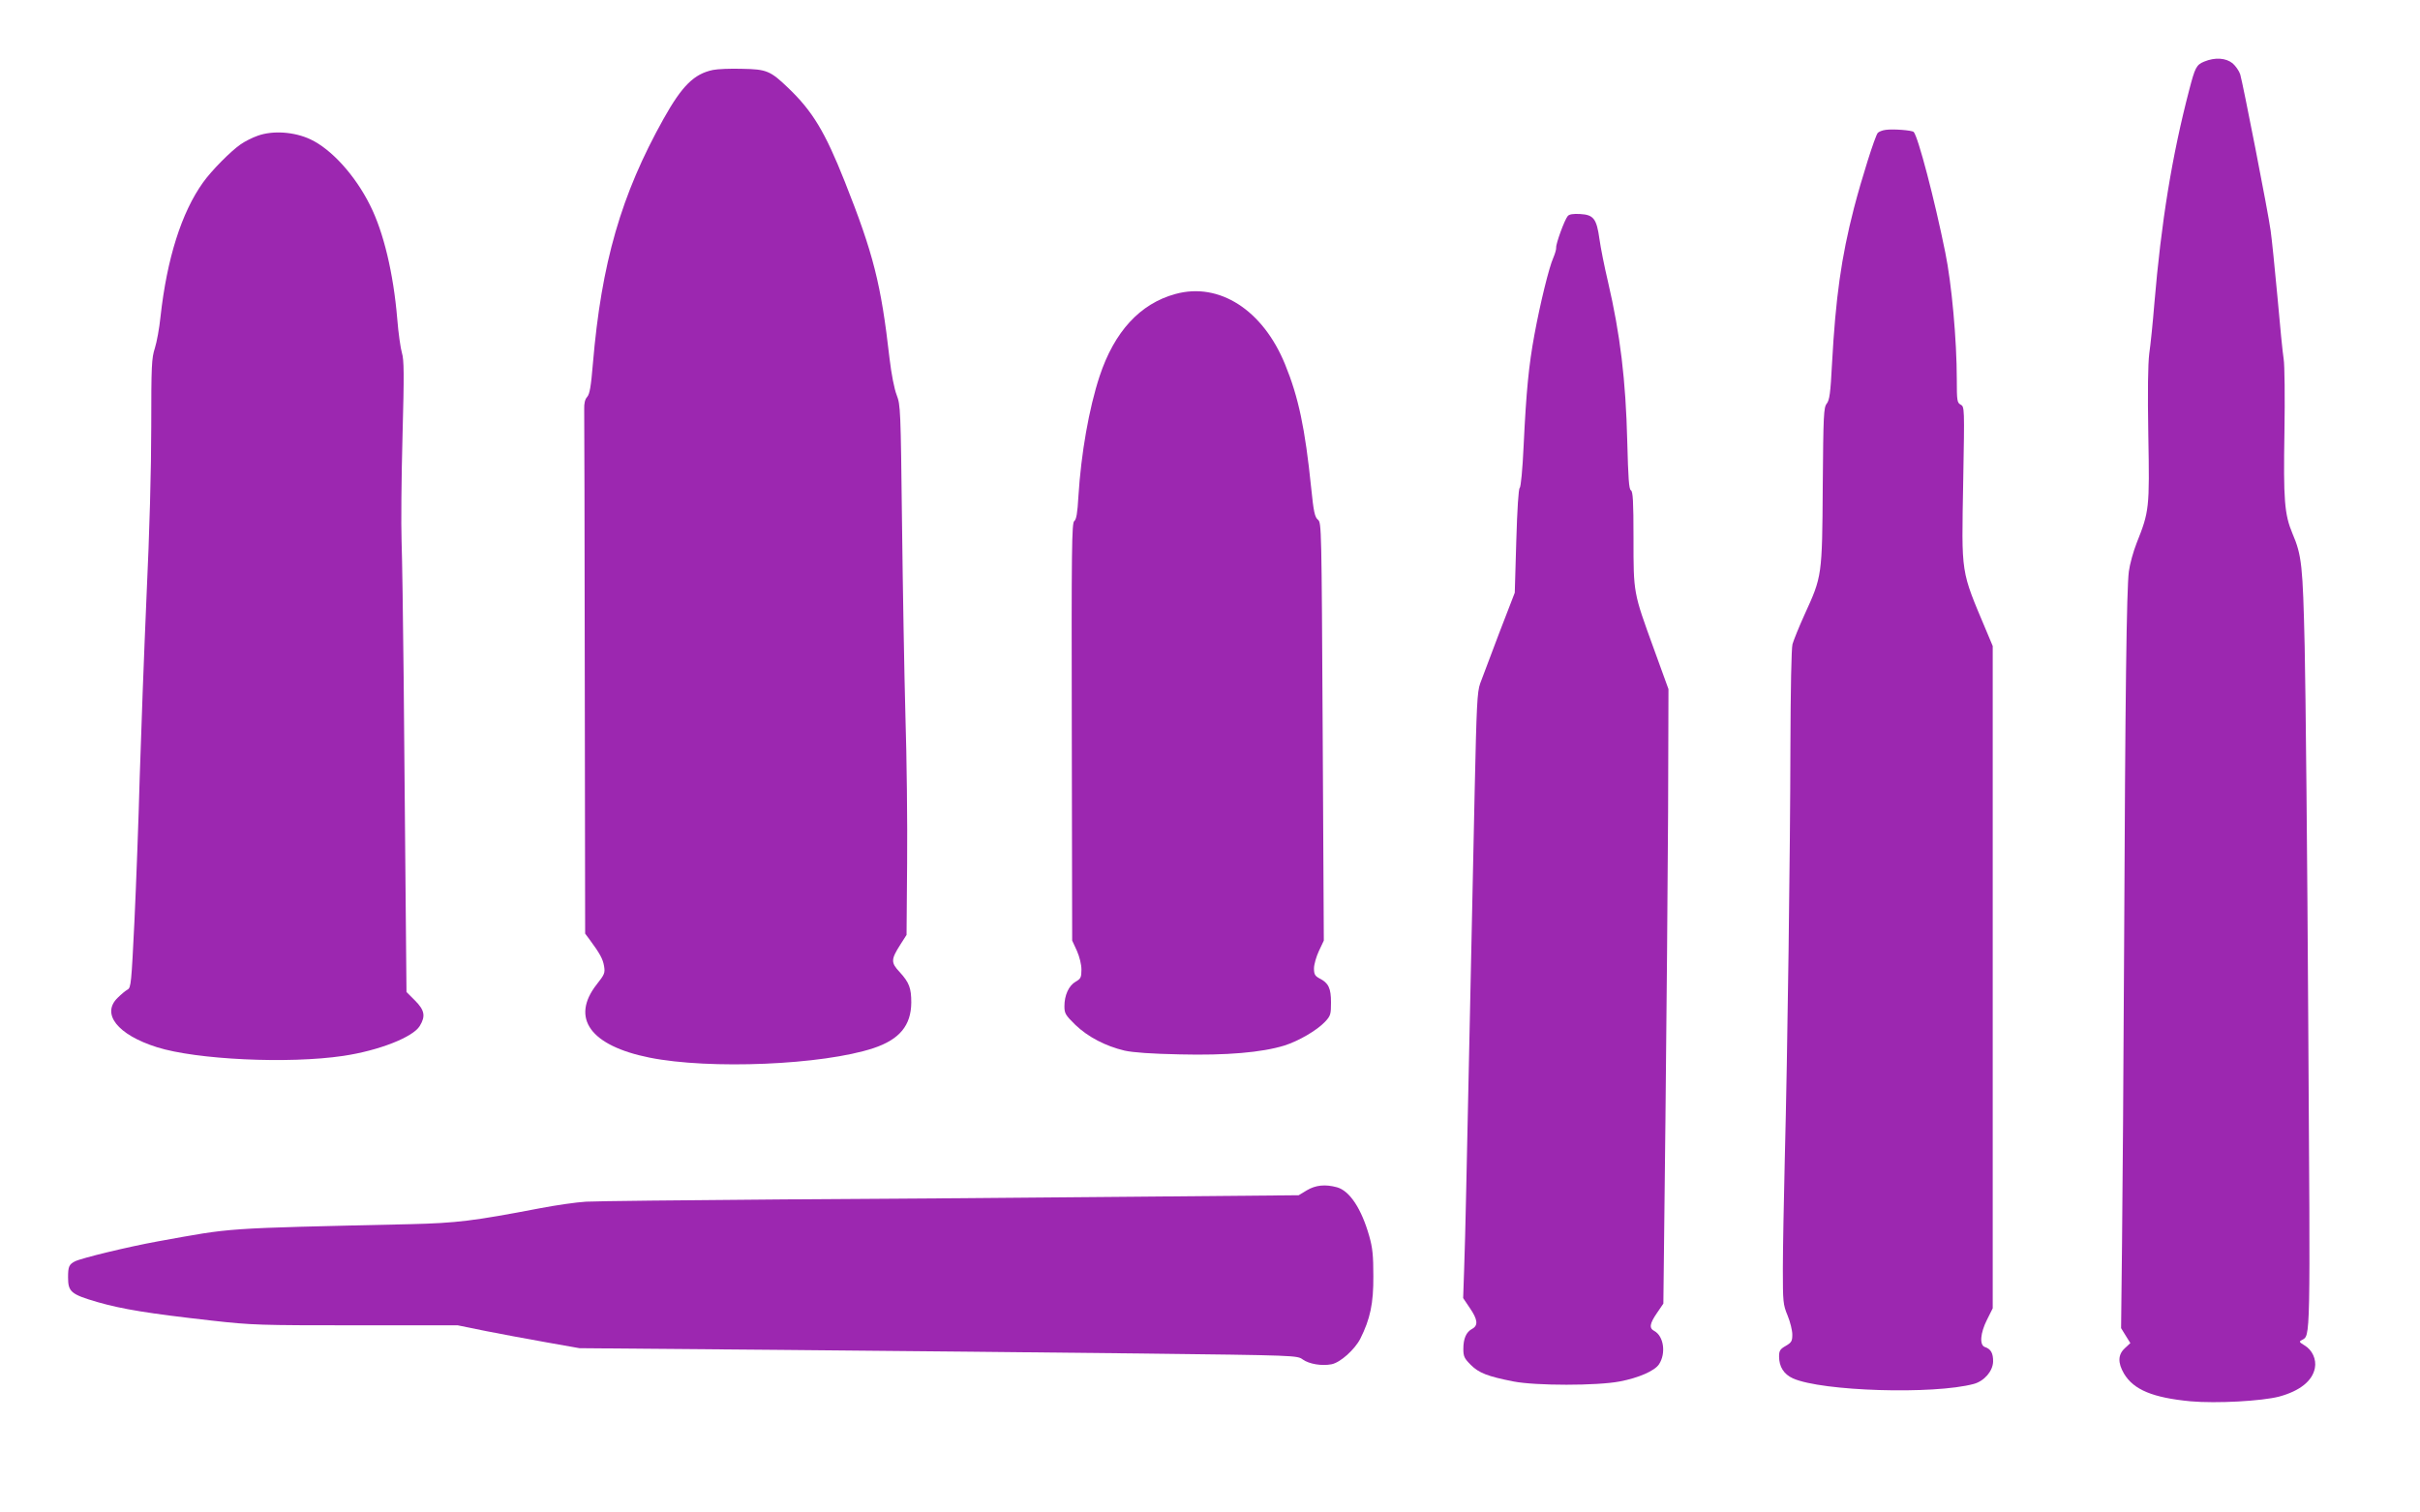
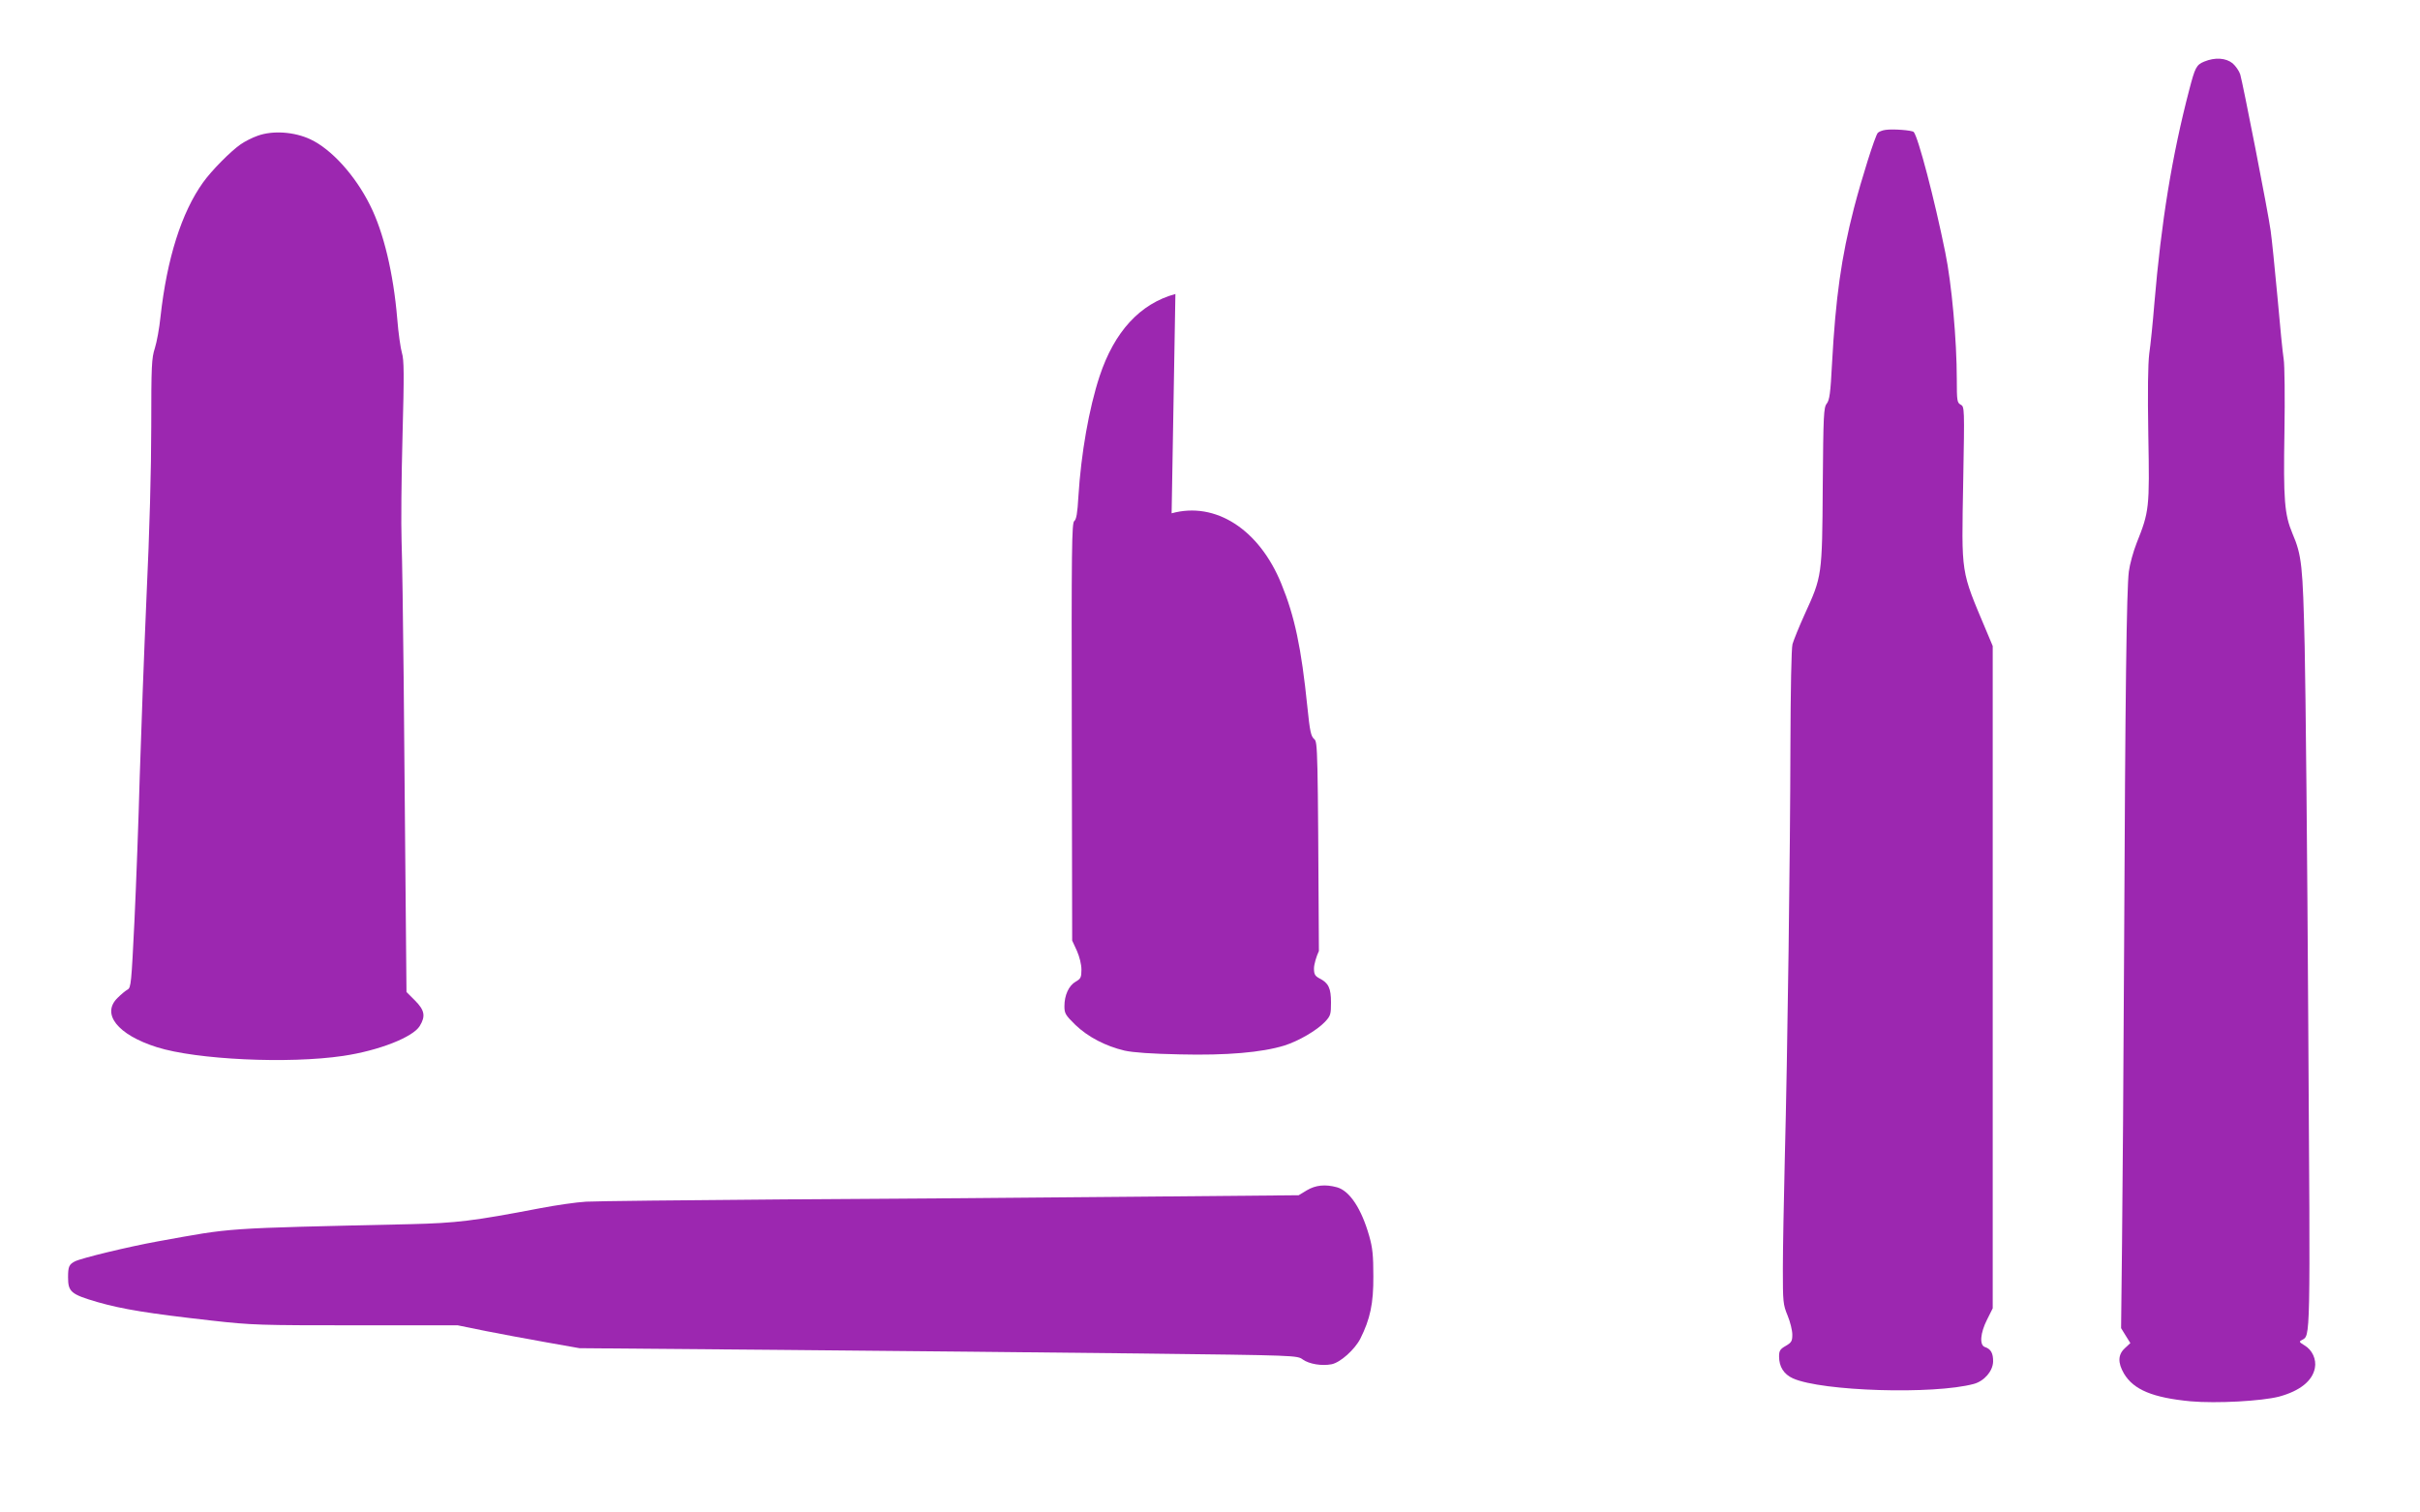
<svg xmlns="http://www.w3.org/2000/svg" version="1.0" width="1280pt" height="800pt" viewBox="0 0 1280 800" preserveAspectRatio="xMidYMid meet">
  <g transform="translate(0,800) scale(0.1,-0.1)" fill="#9c27b0" stroke="none">
    <path d="M11658 7674 c-41 -17 -48 -32 -78 -147 -92 -351 -149 -704 -185 -1132 -8 -99 -20 -218 -27 -265 -7 -57 -9 -199 -5 -433 7 -386 5 -402 -62 -570 -17 -43 -36 -111 -41 -150 -12 -96 -19 -640 -25 -1987 -3 -613 -8 -1317 -11 -1565 l-5 -450 24 -39 25 -40 -29 -27 c-37 -34 -38 -77 -5 -134 51 -86 153 -128 353 -147 137 -12 375 1 468 25 110 30 176 83 189 151 9 46 -14 96 -55 120 -28 17 -30 20 -14 28 46 26 45 -27 34 1670 -5 876 -14 1775 -19 1998 -10 430 -15 482 -65 599 -42 101 -48 176 -42 536 3 182 1 355 -4 385 -5 30 -20 179 -33 330 -14 151 -30 309 -36 350 -13 97 -148 785 -161 827 -6 18 -24 44 -40 58 -36 29 -93 33 -151 9z" />
-     <path d="M3771 7630 c-100 -21 -163 -83 -261 -258 -225 -402 -329 -764 -374 -1295 -10 -121 -17 -161 -30 -176 -12 -13 -17 -34 -16 -67 1 -27 2 -662 3 -1411 l2 -1361 23 -31 c55 -74 71 -104 77 -141 6 -36 3 -44 -39 -97 -139 -178 -34 -324 279 -387 319 -64 916 -39 1185 50 138 46 199 120 200 241 0 77 -11 106 -61 161 -48 51 -47 67 4 147 l32 50 3 380 c2 209 -2 560 -9 780 -6 220 -14 679 -18 1020 -7 601 -8 622 -28 675 -13 33 -28 110 -38 194 -45 395 -85 553 -237 936 -104 262 -170 372 -300 496 -93 89 -113 98 -243 100 -60 2 -130 -1 -154 -6z" />
    <path d="M9973 7313 c-17 -2 -36 -10 -41 -16 -15 -18 -86 -244 -126 -398 -67 -260 -97 -474 -116 -823 -8 -154 -13 -192 -28 -211 -16 -20 -18 -58 -21 -436 -3 -476 -4 -478 -95 -677 -30 -66 -59 -138 -65 -159 -6 -22 -10 -242 -11 -533 -1 -557 -15 -1620 -30 -2200 -5 -212 -10 -469 -10 -571 0 -175 1 -189 25 -247 14 -34 25 -79 25 -101 0 -34 -4 -42 -35 -60 -30 -17 -35 -26 -35 -56 0 -54 25 -94 74 -116 154 -68 744 -86 956 -29 55 15 100 67 102 117 1 45 -12 68 -43 78 -30 10 -25 74 11 145 l30 60 0 1752 0 1751 -34 81 c-137 326 -131 287 -122 793 7 388 7 392 -14 403 -18 10 -20 20 -20 133 0 206 -27 507 -61 672 -57 282 -144 613 -167 637 -9 9 -110 17 -149 11z" />
    <path d="M1363 7282 c-29 -10 -70 -31 -91 -46 -52 -36 -153 -138 -198 -201 -114 -159 -191 -403 -225 -710 -6 -60 -20 -136 -30 -167 -17 -52 -19 -92 -19 -414 0 -225 -9 -557 -25 -898 -13 -298 -29 -728 -36 -956 -6 -228 -19 -572 -28 -764 -16 -325 -18 -350 -36 -360 -11 -6 -34 -25 -52 -43 -89 -85 -2 -196 207 -262 209 -66 696 -89 985 -46 189 28 369 99 405 158 32 52 26 84 -25 135 l-45 45 -5 551 c-3 303 -7 805 -10 1116 -3 311 -8 635 -11 720 -3 85 -1 334 5 553 9 330 8 404 -3 440 -7 23 -19 105 -25 182 -20 238 -72 458 -144 600 -78 157 -204 296 -315 348 -85 40 -199 48 -279 19z" />
-     <path d="M8292 6857 c-17 -20 -63 -147 -61 -166 1 -9 -6 -33 -15 -54 -23 -51 -70 -244 -100 -407 -30 -163 -43 -295 -57 -585 -6 -131 -15 -222 -21 -226 -6 -4 -13 -109 -18 -280 l-8 -274 -83 -215 c-45 -118 -90 -238 -100 -265 -16 -45 -19 -116 -29 -565 -6 -283 -17 -814 -25 -1180 -8 -366 -17 -789 -20 -940 -3 -151 -8 -340 -11 -420 l-5 -146 35 -52 c42 -61 46 -93 12 -111 -31 -17 -46 -51 -46 -106 0 -39 5 -50 39 -84 43 -43 89 -61 226 -88 119 -23 442 -23 562 0 100 19 185 56 208 91 38 58 25 149 -25 176 -28 15 -25 38 14 95 l34 50 11 975 c6 536 12 1268 14 1625 l2 650 -78 215 c-108 297 -107 291 -107 582 0 198 -3 249 -14 255 -10 6 -14 62 -19 258 -8 325 -37 565 -102 845 -19 80 -39 181 -45 225 -15 108 -31 129 -102 133 -37 2 -58 -1 -66 -11z" />
-     <path d="M6217 6445 c-187 -51 -323 -199 -401 -435 -56 -170 -98 -409 -112 -635 -5 -90 -11 -123 -22 -131 -13 -10 -15 -137 -13 -1115 l2 -1104 25 -54 c14 -32 24 -72 24 -100 0 -41 -4 -48 -30 -63 -37 -21 -60 -72 -60 -130 0 -38 5 -47 58 -99 67 -64 159 -112 260 -136 45 -10 142 -17 293 -20 246 -6 433 10 553 47 75 24 170 79 214 125 30 32 32 40 32 103 0 75 -13 103 -61 127 -24 13 -29 22 -29 53 0 20 12 62 26 92 l26 55 -6 1105 c-6 1081 -6 1105 -25 1121 -17 14 -23 42 -36 170 -32 313 -67 479 -138 652 -117 287 -348 436 -580 372z" />
+     <path d="M6217 6445 c-187 -51 -323 -199 -401 -435 -56 -170 -98 -409 -112 -635 -5 -90 -11 -123 -22 -131 -13 -10 -15 -137 -13 -1115 l2 -1104 25 -54 c14 -32 24 -72 24 -100 0 -41 -4 -48 -30 -63 -37 -21 -60 -72 -60 -130 0 -38 5 -47 58 -99 67 -64 159 -112 260 -136 45 -10 142 -17 293 -20 246 -6 433 10 553 47 75 24 170 79 214 125 30 32 32 40 32 103 0 75 -13 103 -61 127 -24 13 -29 22 -29 53 0 20 12 62 26 92 c-6 1081 -6 1105 -25 1121 -17 14 -23 42 -36 170 -32 313 -67 479 -138 652 -117 287 -348 436 -580 372z" />
    <path d="M6912 1704 l-43 -26 -887 -8 c-488 -5 -1314 -11 -1837 -14 -522 -4 -993 -9 -1045 -12 -52 -3 -162 -19 -245 -35 -350 -67 -439 -78 -685 -84 -1013 -23 -929 -18 -1335 -91 -155 -28 -407 -89 -439 -106 -31 -16 -36 -28 -36 -84 0 -77 15 -90 155 -131 133 -38 268 -60 605 -98 214 -24 254 -25 763 -25 l538 0 147 -30 c81 -16 226 -43 322 -60 l175 -31 1065 -9 c586 -5 1440 -14 1898 -19 832 -10 833 -10 863 -32 34 -24 100 -35 152 -25 46 9 122 77 152 135 52 104 70 186 69 331 0 109 -4 150 -22 213 -41 144 -103 238 -170 257 -62 17 -113 12 -160 -16z" />
  </g>
</svg>